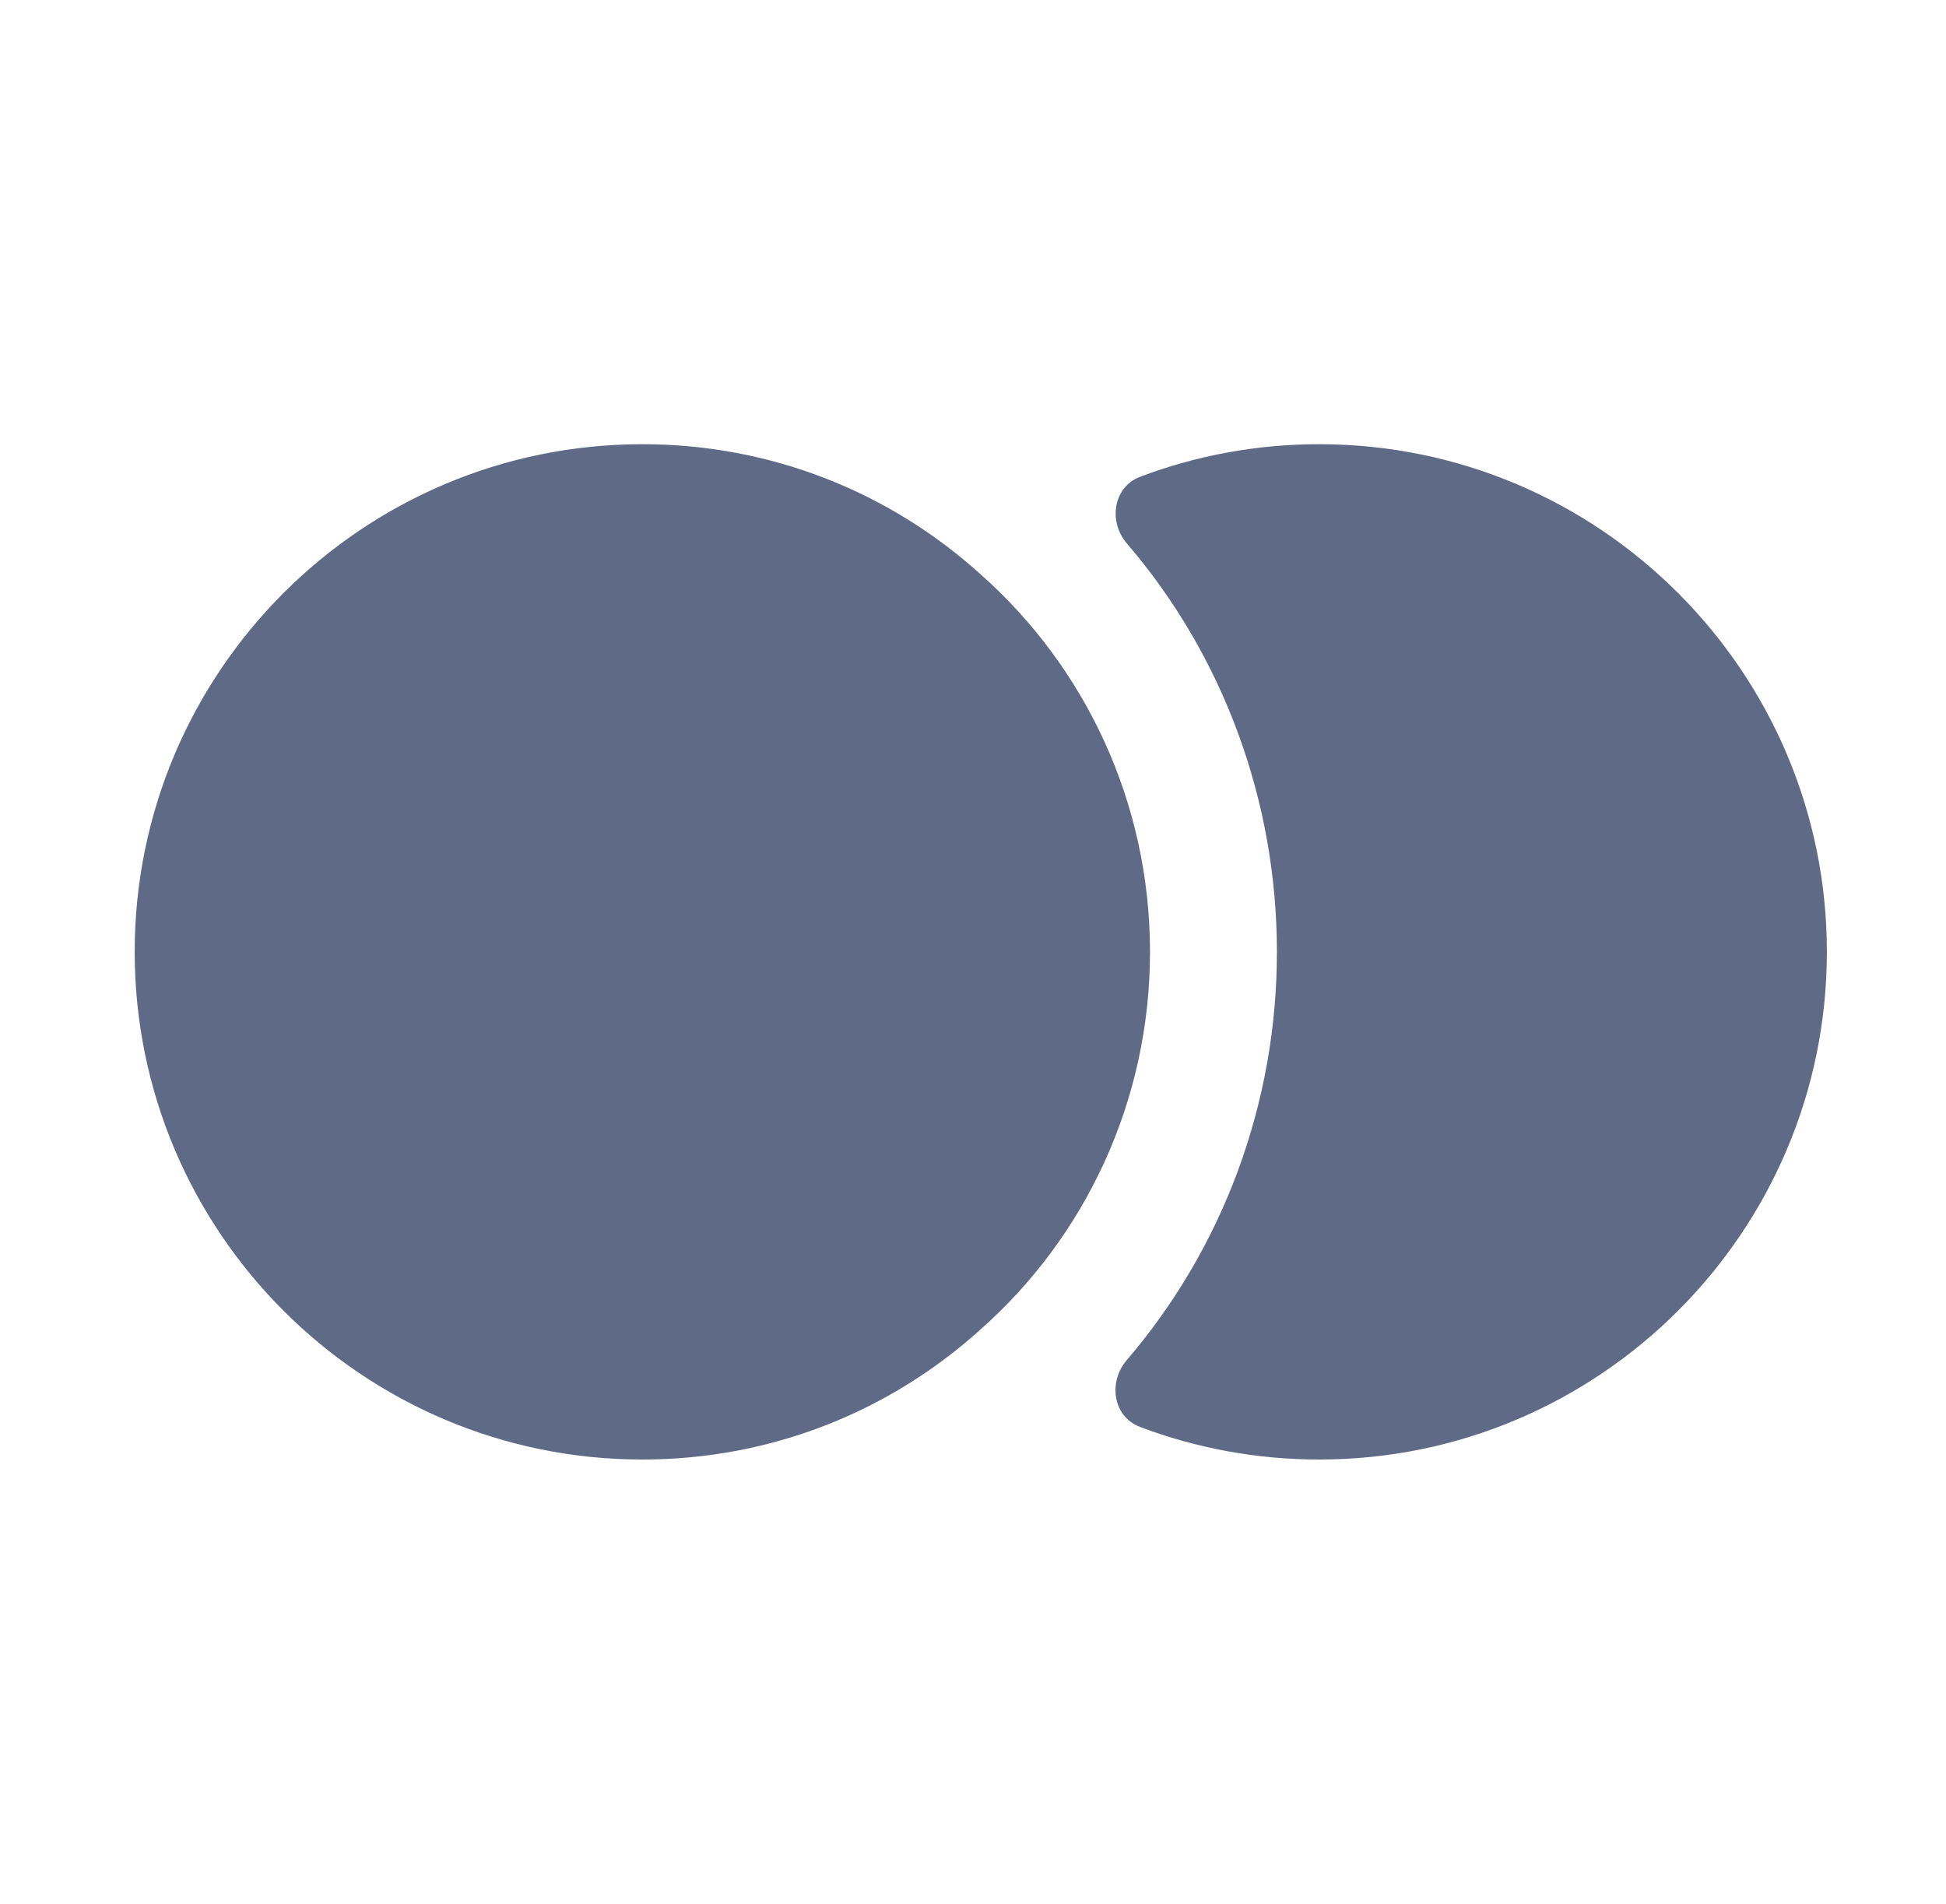
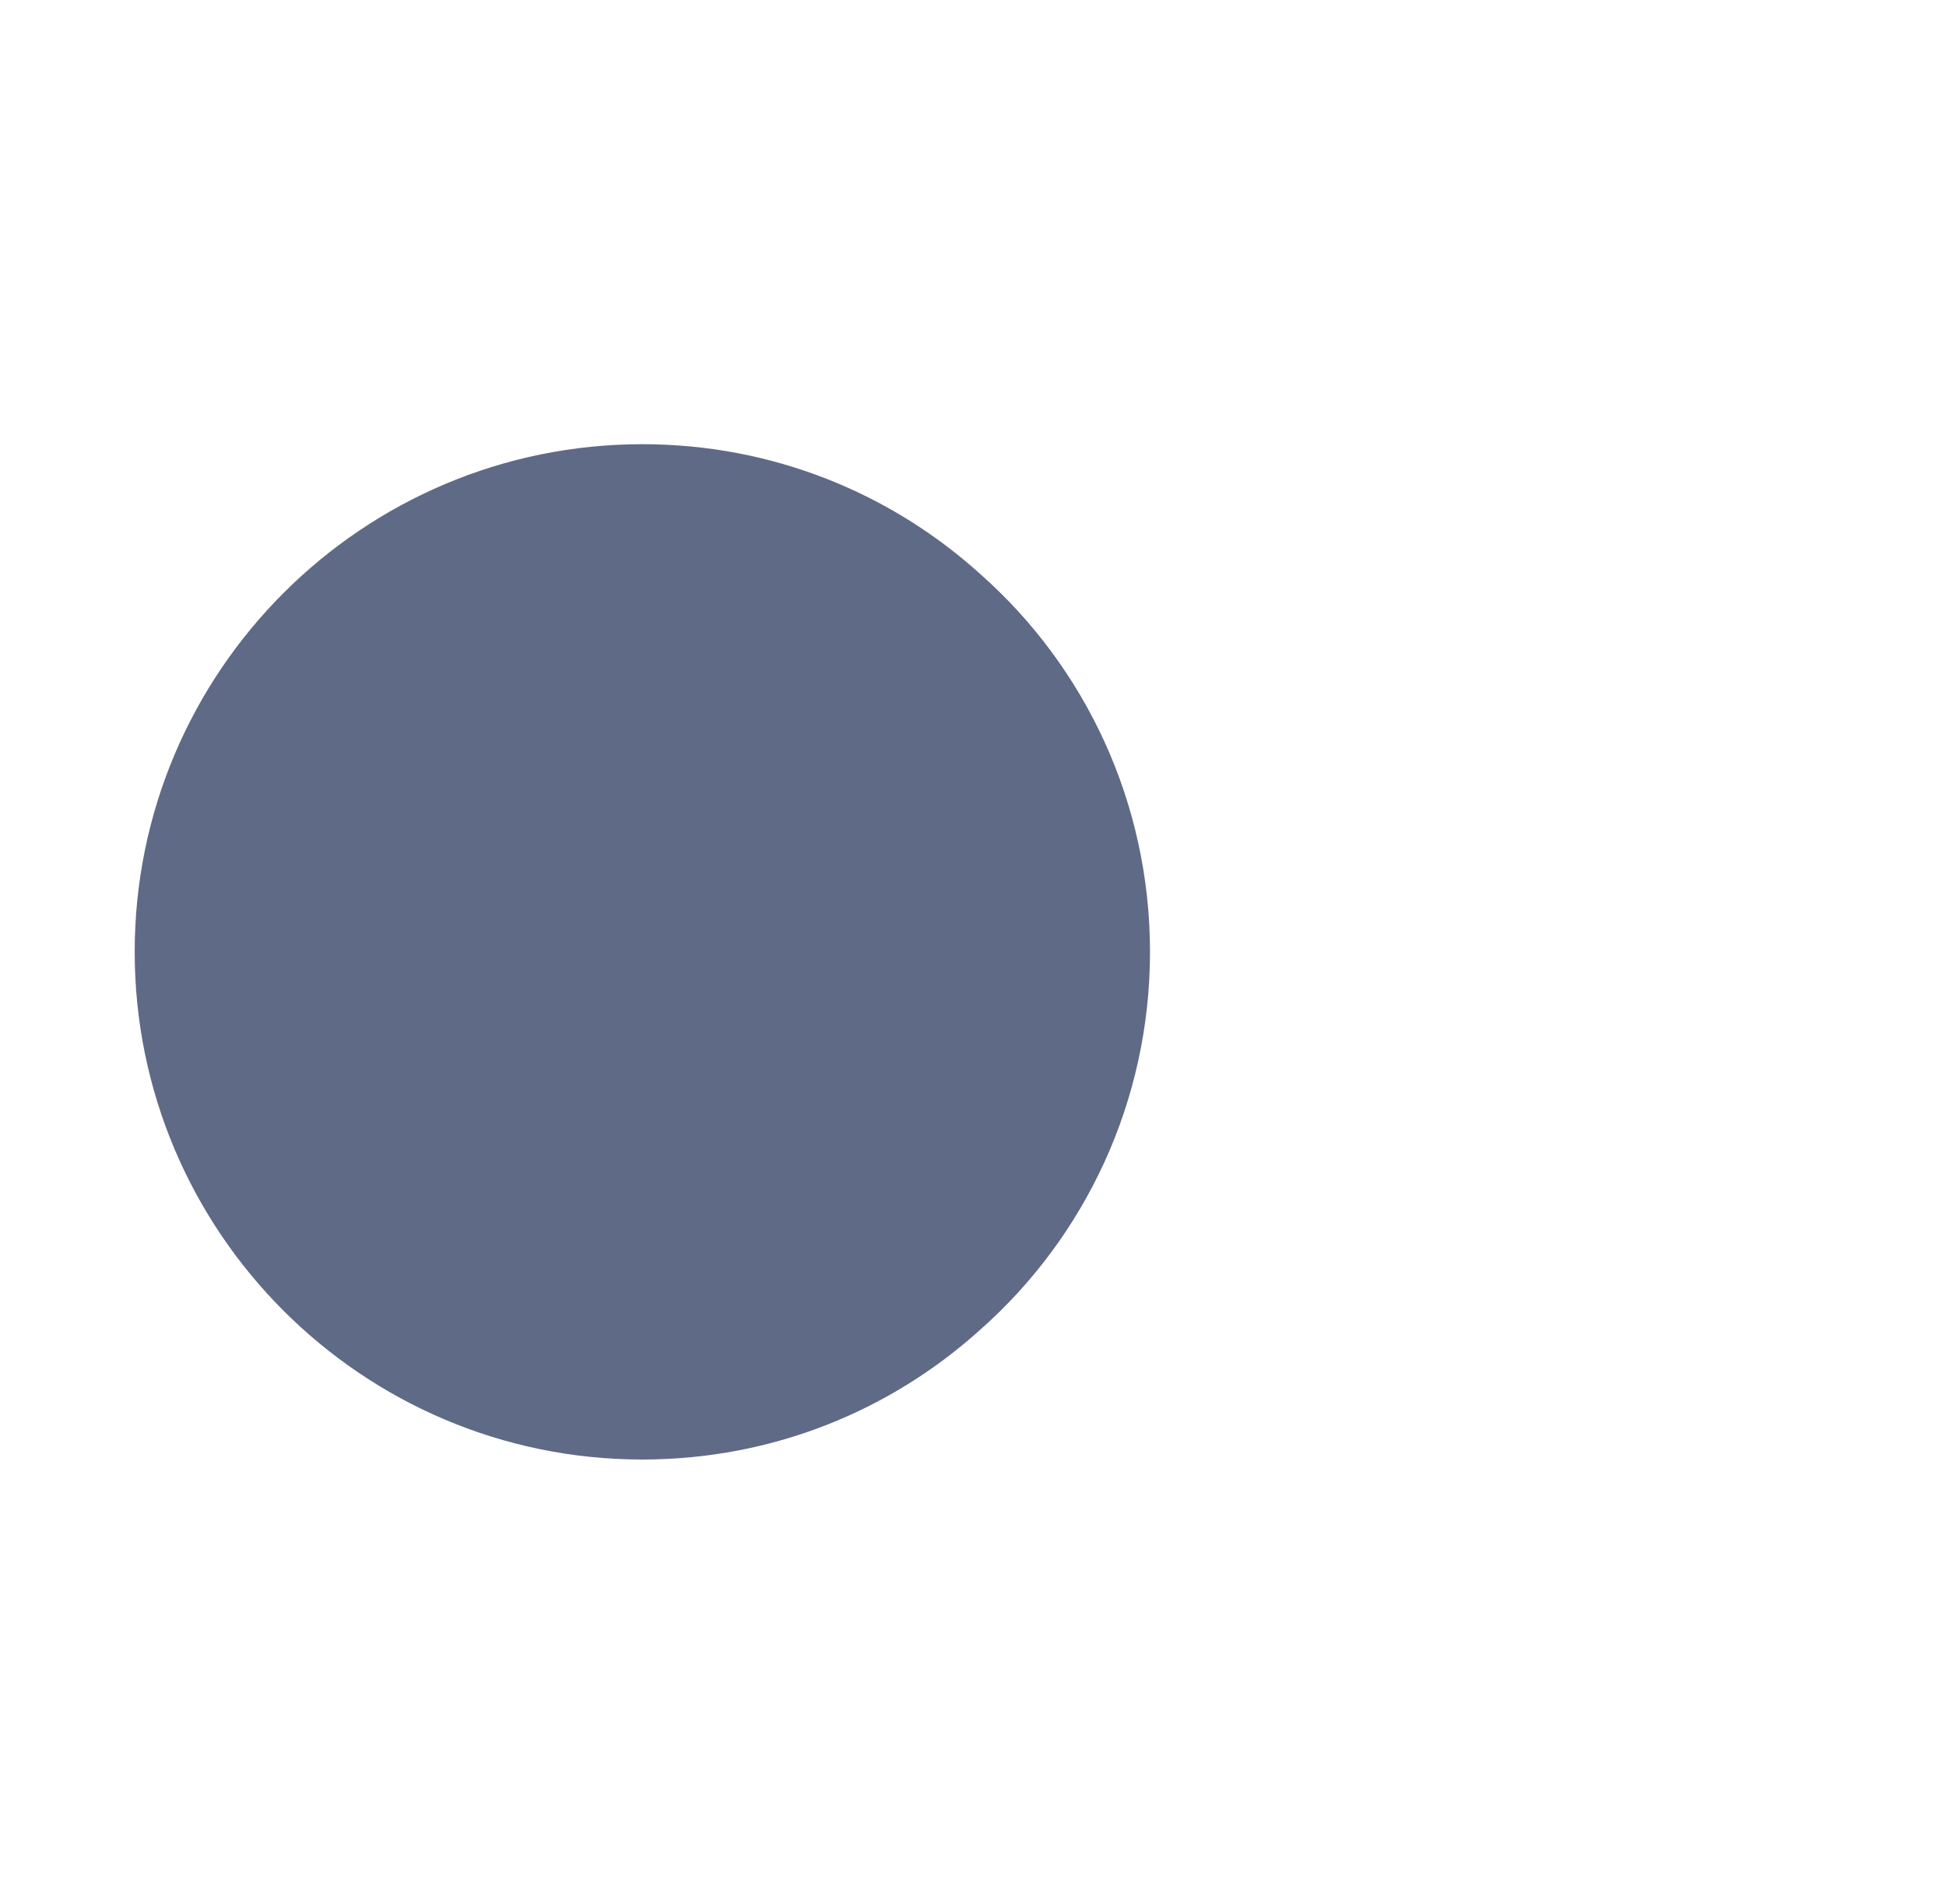
<svg xmlns="http://www.w3.org/2000/svg" width="46" height="45" viewBox="0 0 46 45" fill="none">
-   <path d="M43.184 22.5C43.184 29.12 37.804 34.5 31.184 34.5C29.695 34.5 28.262 34.228 26.946 33.728C26.308 33.486 26.19 32.67 26.633 32.152C28.917 29.488 30.184 26.072 30.184 22.5C30.184 18.916 28.906 15.489 26.639 12.849C26.194 12.331 26.312 11.512 26.951 11.27C28.266 10.771 29.697 10.5 31.184 10.5C37.804 10.5 43.184 15.88 43.184 22.5Z" fill="#5F6A86" />
  <path d="M27.184 22.5C27.184 26.04 25.644 29.24 23.184 31.42C21.064 33.34 18.264 34.5 15.184 34.5C8.564 34.5 3.184 29.12 3.184 22.5C3.184 15.88 8.564 10.5 15.184 10.5C18.264 10.5 21.064 11.66 23.184 13.58C25.644 15.76 27.184 18.96 27.184 22.5Z" fill="#5F6A86" />
</svg>